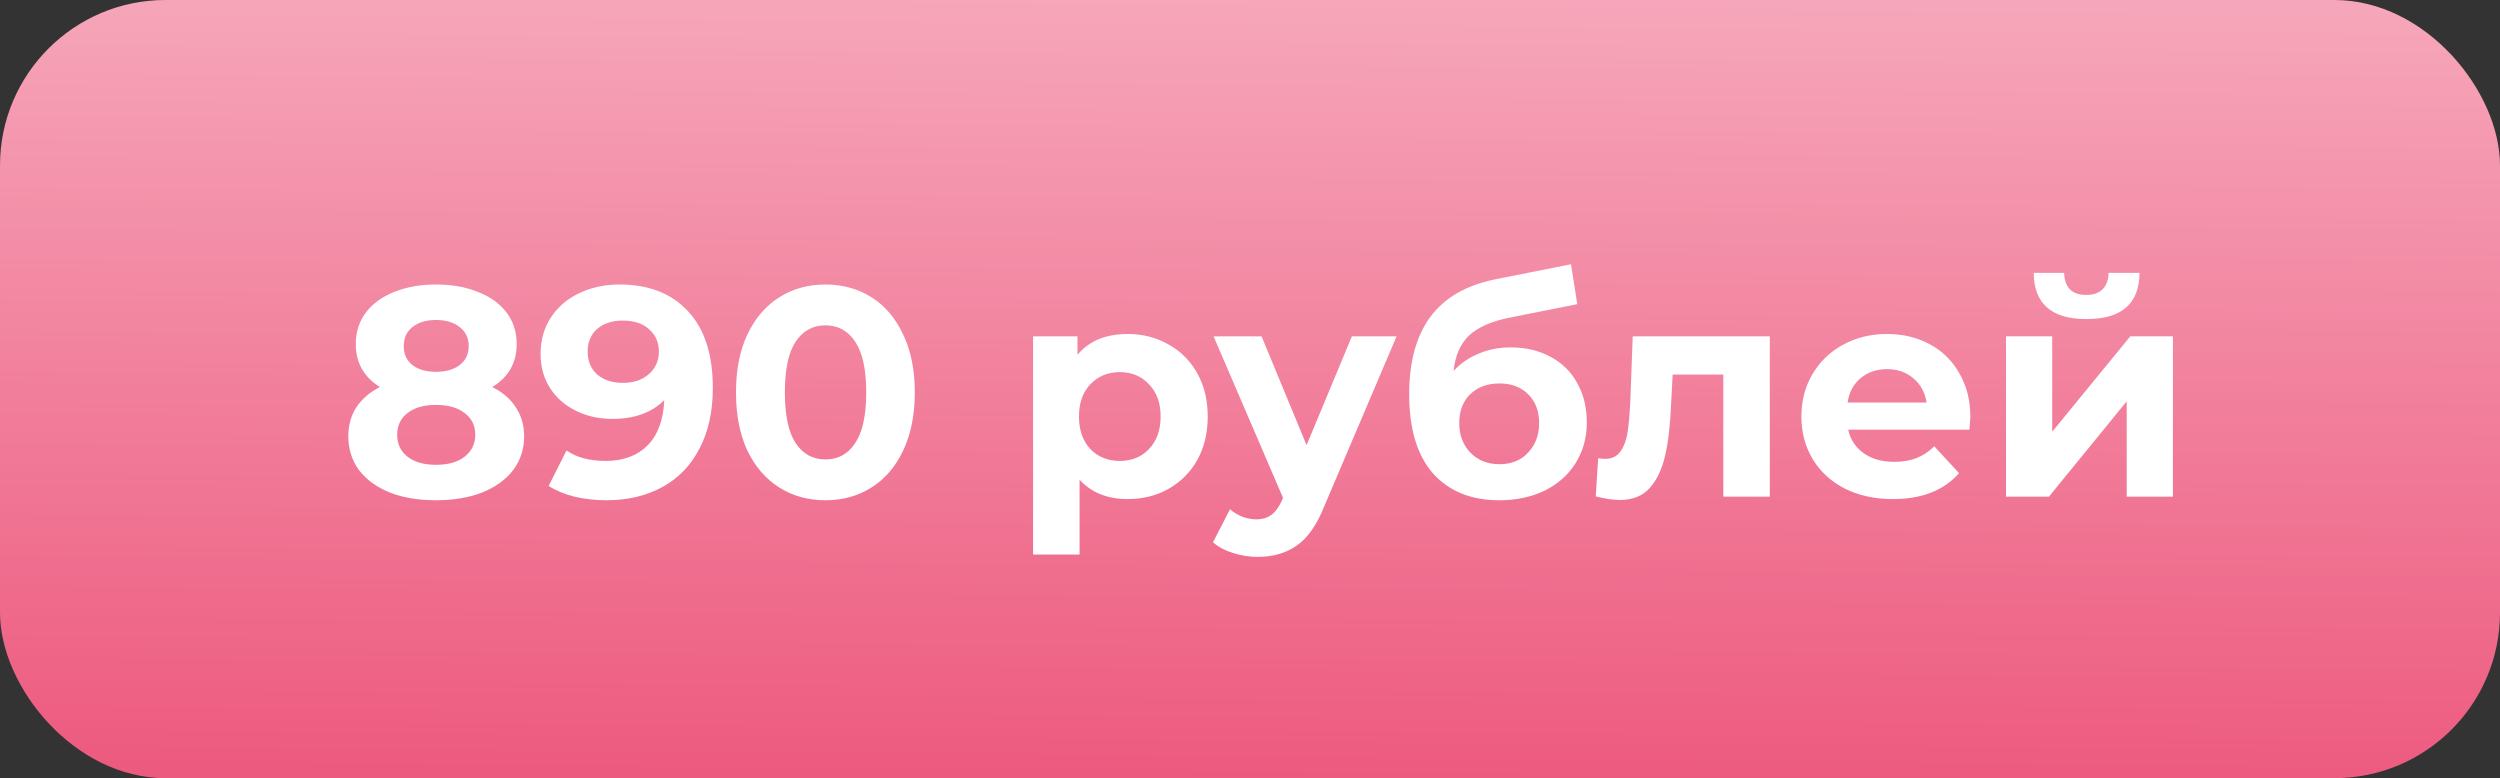
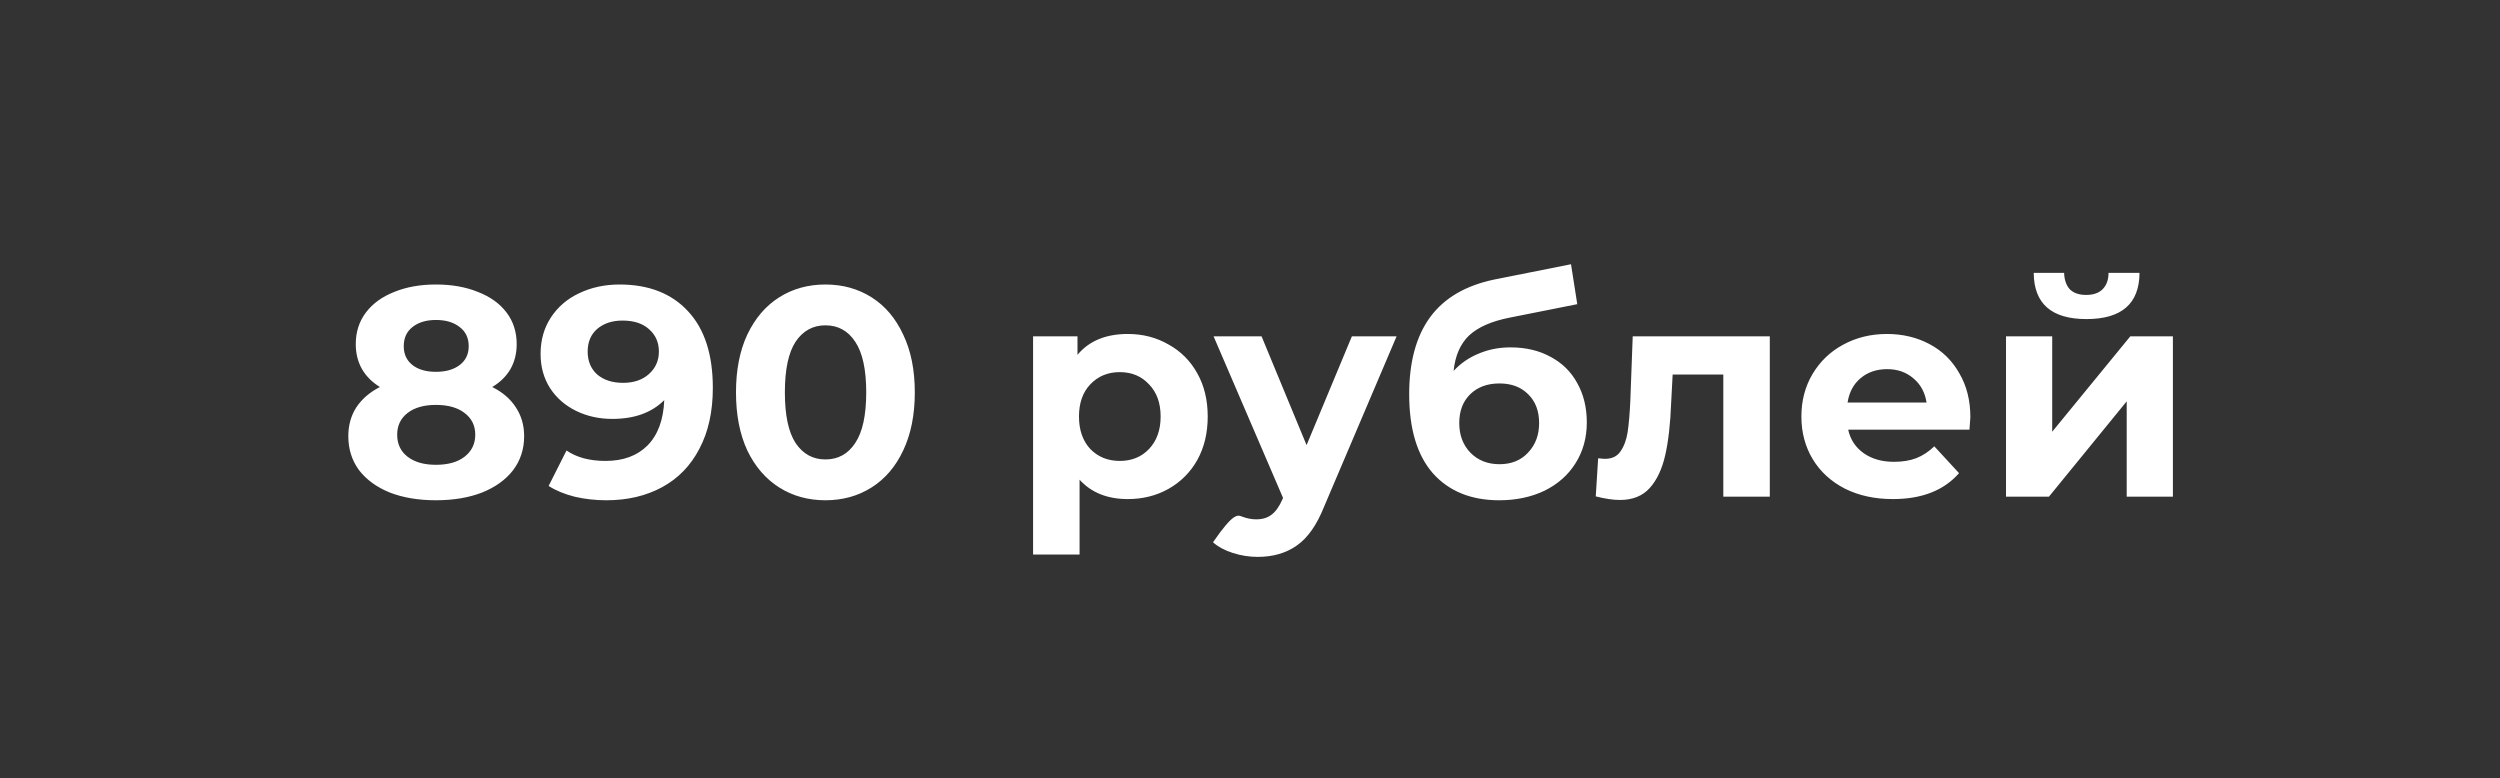
<svg xmlns="http://www.w3.org/2000/svg" width="151" height="47" viewBox="0 0 151 47" fill="none">
  <rect x="0" y="0" width="151" height="47" fill="#333333" stroke="none" />
-   <rect width="151" height="47" rx="10" fill="url(#paint0_linear)" />
-   <path d="M29.732 23.376C30.356 23.688 30.83 24.096 31.154 24.6C31.49 25.104 31.658 25.686 31.658 26.346C31.658 27.126 31.436 27.81 30.992 28.398C30.548 28.974 29.924 29.424 29.12 29.748C28.316 30.06 27.386 30.216 26.33 30.216C25.274 30.216 24.344 30.06 23.54 29.748C22.748 29.424 22.13 28.974 21.686 28.398C21.254 27.81 21.038 27.126 21.038 26.346C21.038 25.686 21.2 25.104 21.524 24.6C21.86 24.096 22.334 23.688 22.946 23.376C22.478 23.088 22.118 22.728 21.866 22.296C21.614 21.852 21.488 21.348 21.488 20.784C21.488 20.052 21.692 19.416 22.1 18.876C22.508 18.336 23.078 17.922 23.81 17.634C24.542 17.334 25.382 17.184 26.33 17.184C27.29 17.184 28.136 17.334 28.868 17.634C29.612 17.922 30.188 18.336 30.596 18.876C31.004 19.416 31.208 20.052 31.208 20.784C31.208 21.348 31.082 21.852 30.83 22.296C30.578 22.728 30.212 23.088 29.732 23.376ZM26.33 19.326C25.742 19.326 25.268 19.47 24.908 19.758C24.56 20.034 24.386 20.418 24.386 20.91C24.386 21.39 24.56 21.768 24.908 22.044C25.256 22.32 25.73 22.458 26.33 22.458C26.93 22.458 27.41 22.32 27.77 22.044C28.13 21.768 28.31 21.39 28.31 20.91C28.31 20.418 28.13 20.034 27.77 19.758C27.41 19.47 26.93 19.326 26.33 19.326ZM26.33 28.074C27.062 28.074 27.638 27.912 28.058 27.588C28.49 27.252 28.706 26.808 28.706 26.256C28.706 25.704 28.49 25.266 28.058 24.942C27.638 24.618 27.062 24.456 26.33 24.456C25.61 24.456 25.04 24.618 24.62 24.942C24.2 25.266 23.99 25.704 23.99 26.256C23.99 26.82 24.2 27.264 24.62 27.588C25.04 27.912 25.61 28.074 26.33 28.074ZM37.421 17.184C39.185 17.184 40.565 17.724 41.561 18.804C42.557 19.872 43.055 21.414 43.055 23.43C43.055 24.858 42.785 26.082 42.245 27.102C41.717 28.122 40.967 28.896 39.995 29.424C39.023 29.952 37.901 30.216 36.629 30.216C35.957 30.216 35.315 30.144 34.703 30C34.091 29.844 33.569 29.628 33.137 29.352L34.217 27.21C34.829 27.63 35.615 27.84 36.575 27.84C37.643 27.84 38.489 27.528 39.113 26.904C39.737 26.268 40.073 25.356 40.121 24.168C39.365 24.924 38.321 25.302 36.989 25.302C36.185 25.302 35.453 25.14 34.793 24.816C34.133 24.492 33.611 24.036 33.227 23.448C32.843 22.848 32.651 22.158 32.651 21.378C32.651 20.538 32.861 19.8 33.281 19.164C33.701 18.528 34.271 18.042 34.991 17.706C35.723 17.358 36.533 17.184 37.421 17.184ZM37.637 23.124C38.273 23.124 38.789 22.95 39.185 22.602C39.593 22.242 39.797 21.786 39.797 21.234C39.797 20.682 39.599 20.232 39.203 19.884C38.819 19.536 38.285 19.362 37.601 19.362C36.977 19.362 36.467 19.53 36.071 19.866C35.687 20.202 35.495 20.658 35.495 21.234C35.495 21.81 35.687 22.272 36.071 22.62C36.467 22.956 36.989 23.124 37.637 23.124ZM49.854 30.216C48.81 30.216 47.88 29.958 47.064 29.442C46.248 28.926 45.606 28.182 45.138 27.21C44.682 26.226 44.454 25.056 44.454 23.7C44.454 22.344 44.682 21.18 45.138 20.208C45.606 19.224 46.248 18.474 47.064 17.958C47.88 17.442 48.81 17.184 49.854 17.184C50.898 17.184 51.828 17.442 52.644 17.958C53.46 18.474 54.096 19.224 54.552 20.208C55.02 21.18 55.254 22.344 55.254 23.7C55.254 25.056 55.02 26.226 54.552 27.21C54.096 28.182 53.46 28.926 52.644 29.442C51.828 29.958 50.898 30.216 49.854 30.216ZM49.854 27.75C50.622 27.75 51.222 27.42 51.654 26.76C52.098 26.1 52.32 25.08 52.32 23.7C52.32 22.32 52.098 21.3 51.654 20.64C51.222 19.98 50.622 19.65 49.854 19.65C49.098 19.65 48.498 19.98 48.054 20.64C47.622 21.3 47.406 22.32 47.406 23.7C47.406 25.08 47.622 26.1 48.054 26.76C48.498 27.42 49.098 27.75 49.854 27.75ZM68.122 20.172C69.022 20.172 69.838 20.382 70.57 20.802C71.314 21.21 71.896 21.792 72.316 22.548C72.736 23.292 72.946 24.162 72.946 25.158C72.946 26.154 72.736 27.03 72.316 27.786C71.896 28.53 71.314 29.112 70.57 29.532C69.838 29.94 69.022 30.144 68.122 30.144C66.886 30.144 65.914 29.754 65.206 28.974V33.492H62.398V20.316H65.08V21.432C65.776 20.592 66.79 20.172 68.122 20.172ZM67.636 27.84C68.356 27.84 68.944 27.6 69.4 27.12C69.868 26.628 70.102 25.974 70.102 25.158C70.102 24.342 69.868 23.694 69.4 23.214C68.944 22.722 68.356 22.476 67.636 22.476C66.916 22.476 66.322 22.722 65.854 23.214C65.398 23.694 65.17 24.342 65.17 25.158C65.17 25.974 65.398 26.628 65.854 27.12C66.322 27.6 66.916 27.84 67.636 27.84ZM84.353 20.316L79.979 30.594C79.535 31.71 78.983 32.496 78.323 32.952C77.675 33.408 76.889 33.636 75.965 33.636C75.461 33.636 74.963 33.558 74.471 33.402C73.979 33.246 73.577 33.03 73.265 32.754L74.291 30.756C74.507 30.948 74.753 31.098 75.029 31.206C75.317 31.314 75.599 31.368 75.875 31.368C76.259 31.368 76.571 31.272 76.811 31.08C77.051 30.9 77.267 30.594 77.459 30.162L77.495 30.072L73.301 20.316H76.199L78.917 26.886L81.653 20.316H84.353ZM91.235 20.982C92.159 20.982 92.969 21.174 93.665 21.558C94.361 21.93 94.895 22.458 95.267 23.142C95.651 23.826 95.843 24.618 95.843 25.518C95.843 26.442 95.615 27.264 95.159 27.984C94.715 28.692 94.091 29.244 93.287 29.64C92.483 30.024 91.571 30.216 90.551 30.216C88.859 30.216 87.527 29.676 86.555 28.596C85.595 27.504 85.115 25.908 85.115 23.808C85.115 21.864 85.535 20.316 86.375 19.164C87.227 18 88.529 17.238 90.281 16.878L94.889 15.96L95.267 18.372L91.199 19.182C90.095 19.398 89.273 19.758 88.733 20.262C88.205 20.766 87.893 21.48 87.797 22.404C88.217 21.948 88.721 21.6 89.309 21.36C89.897 21.108 90.539 20.982 91.235 20.982ZM90.569 28.038C91.289 28.038 91.865 27.804 92.297 27.336C92.741 26.868 92.963 26.274 92.963 25.554C92.963 24.822 92.741 24.24 92.297 23.808C91.865 23.376 91.289 23.16 90.569 23.16C89.837 23.16 89.249 23.376 88.805 23.808C88.361 24.24 88.139 24.822 88.139 25.554C88.139 26.286 88.367 26.886 88.823 27.354C89.279 27.81 89.861 28.038 90.569 28.038ZM106.896 20.316V30H104.088V22.62H101.028L100.938 24.33C100.89 25.602 100.77 26.658 100.578 27.498C100.386 28.338 100.074 28.998 99.642 29.478C99.21 29.958 98.61 30.198 97.842 30.198C97.434 30.198 96.948 30.126 96.384 29.982L96.528 27.678C96.72 27.702 96.858 27.714 96.942 27.714C97.362 27.714 97.674 27.564 97.878 27.264C98.094 26.952 98.238 26.562 98.31 26.094C98.382 25.614 98.436 24.984 98.472 24.204L98.616 20.316H106.896ZM119.01 25.194C119.01 25.23 118.992 25.482 118.956 25.95H111.63C111.762 26.55 112.074 27.024 112.566 27.372C113.058 27.72 113.67 27.894 114.402 27.894C114.906 27.894 115.35 27.822 115.734 27.678C116.13 27.522 116.496 27.282 116.832 26.958L118.326 28.578C117.414 29.622 116.082 30.144 114.33 30.144C113.238 30.144 112.272 29.934 111.432 29.514C110.592 29.082 109.944 28.488 109.488 27.732C109.032 26.976 108.804 26.118 108.804 25.158C108.804 24.21 109.026 23.358 109.47 22.602C109.926 21.834 110.544 21.24 111.324 20.82C112.116 20.388 112.998 20.172 113.97 20.172C114.918 20.172 115.776 20.376 116.544 20.784C117.312 21.192 117.912 21.78 118.344 22.548C118.788 23.304 119.01 24.186 119.01 25.194ZM113.988 22.296C113.352 22.296 112.818 22.476 112.386 22.836C111.954 23.196 111.69 23.688 111.594 24.312H116.364C116.268 23.7 116.004 23.214 115.572 22.854C115.14 22.482 114.612 22.296 113.988 22.296ZM121.163 20.316H123.953V26.076L128.669 20.316H131.243V30H128.453V24.24L123.755 30H121.163V20.316ZM126.023 19.272C123.911 19.272 122.849 18.342 122.837 16.482H124.673C124.685 16.902 124.799 17.232 125.015 17.472C125.243 17.7 125.573 17.814 126.005 17.814C126.437 17.814 126.767 17.7 126.995 17.472C127.235 17.232 127.355 16.902 127.355 16.482H129.227C129.215 18.342 128.147 19.272 126.023 19.272Z" fill="white" />
+   <path d="M29.732 23.376C30.356 23.688 30.83 24.096 31.154 24.6C31.49 25.104 31.658 25.686 31.658 26.346C31.658 27.126 31.436 27.81 30.992 28.398C30.548 28.974 29.924 29.424 29.12 29.748C28.316 30.06 27.386 30.216 26.33 30.216C25.274 30.216 24.344 30.06 23.54 29.748C22.748 29.424 22.13 28.974 21.686 28.398C21.254 27.81 21.038 27.126 21.038 26.346C21.038 25.686 21.2 25.104 21.524 24.6C21.86 24.096 22.334 23.688 22.946 23.376C22.478 23.088 22.118 22.728 21.866 22.296C21.614 21.852 21.488 21.348 21.488 20.784C21.488 20.052 21.692 19.416 22.1 18.876C22.508 18.336 23.078 17.922 23.81 17.634C24.542 17.334 25.382 17.184 26.33 17.184C27.29 17.184 28.136 17.334 28.868 17.634C29.612 17.922 30.188 18.336 30.596 18.876C31.004 19.416 31.208 20.052 31.208 20.784C31.208 21.348 31.082 21.852 30.83 22.296C30.578 22.728 30.212 23.088 29.732 23.376ZM26.33 19.326C25.742 19.326 25.268 19.47 24.908 19.758C24.56 20.034 24.386 20.418 24.386 20.91C24.386 21.39 24.56 21.768 24.908 22.044C25.256 22.32 25.73 22.458 26.33 22.458C26.93 22.458 27.41 22.32 27.77 22.044C28.13 21.768 28.31 21.39 28.31 20.91C28.31 20.418 28.13 20.034 27.77 19.758C27.41 19.47 26.93 19.326 26.33 19.326ZM26.33 28.074C27.062 28.074 27.638 27.912 28.058 27.588C28.49 27.252 28.706 26.808 28.706 26.256C28.706 25.704 28.49 25.266 28.058 24.942C27.638 24.618 27.062 24.456 26.33 24.456C25.61 24.456 25.04 24.618 24.62 24.942C24.2 25.266 23.99 25.704 23.99 26.256C23.99 26.82 24.2 27.264 24.62 27.588C25.04 27.912 25.61 28.074 26.33 28.074ZM37.421 17.184C39.185 17.184 40.565 17.724 41.561 18.804C42.557 19.872 43.055 21.414 43.055 23.43C43.055 24.858 42.785 26.082 42.245 27.102C41.717 28.122 40.967 28.896 39.995 29.424C39.023 29.952 37.901 30.216 36.629 30.216C35.957 30.216 35.315 30.144 34.703 30C34.091 29.844 33.569 29.628 33.137 29.352L34.217 27.21C34.829 27.63 35.615 27.84 36.575 27.84C37.643 27.84 38.489 27.528 39.113 26.904C39.737 26.268 40.073 25.356 40.121 24.168C39.365 24.924 38.321 25.302 36.989 25.302C36.185 25.302 35.453 25.14 34.793 24.816C34.133 24.492 33.611 24.036 33.227 23.448C32.843 22.848 32.651 22.158 32.651 21.378C32.651 20.538 32.861 19.8 33.281 19.164C33.701 18.528 34.271 18.042 34.991 17.706C35.723 17.358 36.533 17.184 37.421 17.184ZM37.637 23.124C38.273 23.124 38.789 22.95 39.185 22.602C39.593 22.242 39.797 21.786 39.797 21.234C39.797 20.682 39.599 20.232 39.203 19.884C38.819 19.536 38.285 19.362 37.601 19.362C36.977 19.362 36.467 19.53 36.071 19.866C35.687 20.202 35.495 20.658 35.495 21.234C35.495 21.81 35.687 22.272 36.071 22.62C36.467 22.956 36.989 23.124 37.637 23.124ZM49.854 30.216C48.81 30.216 47.88 29.958 47.064 29.442C46.248 28.926 45.606 28.182 45.138 27.21C44.682 26.226 44.454 25.056 44.454 23.7C44.454 22.344 44.682 21.18 45.138 20.208C45.606 19.224 46.248 18.474 47.064 17.958C47.88 17.442 48.81 17.184 49.854 17.184C50.898 17.184 51.828 17.442 52.644 17.958C53.46 18.474 54.096 19.224 54.552 20.208C55.02 21.18 55.254 22.344 55.254 23.7C55.254 25.056 55.02 26.226 54.552 27.21C54.096 28.182 53.46 28.926 52.644 29.442C51.828 29.958 50.898 30.216 49.854 30.216ZM49.854 27.75C50.622 27.75 51.222 27.42 51.654 26.76C52.098 26.1 52.32 25.08 52.32 23.7C52.32 22.32 52.098 21.3 51.654 20.64C51.222 19.98 50.622 19.65 49.854 19.65C49.098 19.65 48.498 19.98 48.054 20.64C47.622 21.3 47.406 22.32 47.406 23.7C47.406 25.08 47.622 26.1 48.054 26.76C48.498 27.42 49.098 27.75 49.854 27.75ZM68.122 20.172C69.022 20.172 69.838 20.382 70.57 20.802C71.314 21.21 71.896 21.792 72.316 22.548C72.736 23.292 72.946 24.162 72.946 25.158C72.946 26.154 72.736 27.03 72.316 27.786C71.896 28.53 71.314 29.112 70.57 29.532C69.838 29.94 69.022 30.144 68.122 30.144C66.886 30.144 65.914 29.754 65.206 28.974V33.492H62.398V20.316H65.08V21.432C65.776 20.592 66.79 20.172 68.122 20.172ZM67.636 27.84C68.356 27.84 68.944 27.6 69.4 27.12C69.868 26.628 70.102 25.974 70.102 25.158C70.102 24.342 69.868 23.694 69.4 23.214C68.944 22.722 68.356 22.476 67.636 22.476C66.916 22.476 66.322 22.722 65.854 23.214C65.398 23.694 65.17 24.342 65.17 25.158C65.17 25.974 65.398 26.628 65.854 27.12C66.322 27.6 66.916 27.84 67.636 27.84ZM84.353 20.316L79.979 30.594C79.535 31.71 78.983 32.496 78.323 32.952C77.675 33.408 76.889 33.636 75.965 33.636C75.461 33.636 74.963 33.558 74.471 33.402C73.979 33.246 73.577 33.03 73.265 32.754C74.507 30.948 74.753 31.098 75.029 31.206C75.317 31.314 75.599 31.368 75.875 31.368C76.259 31.368 76.571 31.272 76.811 31.08C77.051 30.9 77.267 30.594 77.459 30.162L77.495 30.072L73.301 20.316H76.199L78.917 26.886L81.653 20.316H84.353ZM91.235 20.982C92.159 20.982 92.969 21.174 93.665 21.558C94.361 21.93 94.895 22.458 95.267 23.142C95.651 23.826 95.843 24.618 95.843 25.518C95.843 26.442 95.615 27.264 95.159 27.984C94.715 28.692 94.091 29.244 93.287 29.64C92.483 30.024 91.571 30.216 90.551 30.216C88.859 30.216 87.527 29.676 86.555 28.596C85.595 27.504 85.115 25.908 85.115 23.808C85.115 21.864 85.535 20.316 86.375 19.164C87.227 18 88.529 17.238 90.281 16.878L94.889 15.96L95.267 18.372L91.199 19.182C90.095 19.398 89.273 19.758 88.733 20.262C88.205 20.766 87.893 21.48 87.797 22.404C88.217 21.948 88.721 21.6 89.309 21.36C89.897 21.108 90.539 20.982 91.235 20.982ZM90.569 28.038C91.289 28.038 91.865 27.804 92.297 27.336C92.741 26.868 92.963 26.274 92.963 25.554C92.963 24.822 92.741 24.24 92.297 23.808C91.865 23.376 91.289 23.16 90.569 23.16C89.837 23.16 89.249 23.376 88.805 23.808C88.361 24.24 88.139 24.822 88.139 25.554C88.139 26.286 88.367 26.886 88.823 27.354C89.279 27.81 89.861 28.038 90.569 28.038ZM106.896 20.316V30H104.088V22.62H101.028L100.938 24.33C100.89 25.602 100.77 26.658 100.578 27.498C100.386 28.338 100.074 28.998 99.642 29.478C99.21 29.958 98.61 30.198 97.842 30.198C97.434 30.198 96.948 30.126 96.384 29.982L96.528 27.678C96.72 27.702 96.858 27.714 96.942 27.714C97.362 27.714 97.674 27.564 97.878 27.264C98.094 26.952 98.238 26.562 98.31 26.094C98.382 25.614 98.436 24.984 98.472 24.204L98.616 20.316H106.896ZM119.01 25.194C119.01 25.23 118.992 25.482 118.956 25.95H111.63C111.762 26.55 112.074 27.024 112.566 27.372C113.058 27.72 113.67 27.894 114.402 27.894C114.906 27.894 115.35 27.822 115.734 27.678C116.13 27.522 116.496 27.282 116.832 26.958L118.326 28.578C117.414 29.622 116.082 30.144 114.33 30.144C113.238 30.144 112.272 29.934 111.432 29.514C110.592 29.082 109.944 28.488 109.488 27.732C109.032 26.976 108.804 26.118 108.804 25.158C108.804 24.21 109.026 23.358 109.47 22.602C109.926 21.834 110.544 21.24 111.324 20.82C112.116 20.388 112.998 20.172 113.97 20.172C114.918 20.172 115.776 20.376 116.544 20.784C117.312 21.192 117.912 21.78 118.344 22.548C118.788 23.304 119.01 24.186 119.01 25.194ZM113.988 22.296C113.352 22.296 112.818 22.476 112.386 22.836C111.954 23.196 111.69 23.688 111.594 24.312H116.364C116.268 23.7 116.004 23.214 115.572 22.854C115.14 22.482 114.612 22.296 113.988 22.296ZM121.163 20.316H123.953V26.076L128.669 20.316H131.243V30H128.453V24.24L123.755 30H121.163V20.316ZM126.023 19.272C123.911 19.272 122.849 18.342 122.837 16.482H124.673C124.685 16.902 124.799 17.232 125.015 17.472C125.243 17.7 125.573 17.814 126.005 17.814C126.437 17.814 126.767 17.7 126.995 17.472C127.235 17.232 127.355 16.902 127.355 16.482H129.227C129.215 18.342 128.147 19.272 126.023 19.272Z" fill="white" />
  <defs>
    <linearGradient id="paint0_linear" x1="78.881" y1="46.909" x2="79.308" y2="-0.026" gradientUnits="userSpaceOnUse">
      <stop stop-color="#ED5A7F" />
      <stop offset="1" stop-color="#F6A6BA" />
    </linearGradient>
  </defs>
</svg>